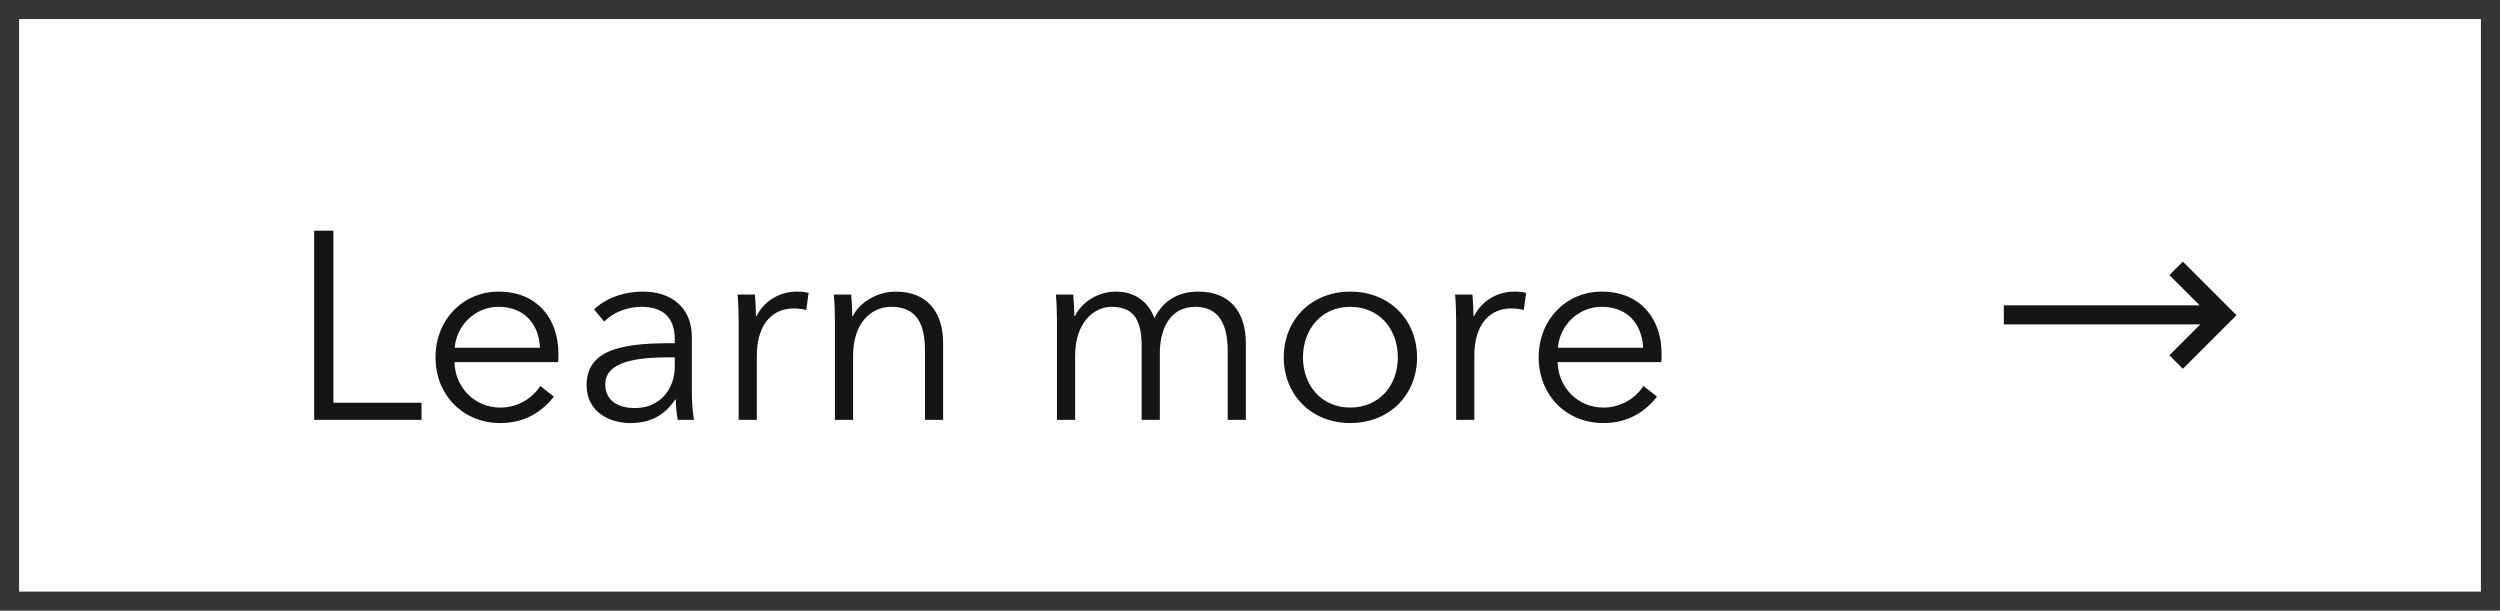
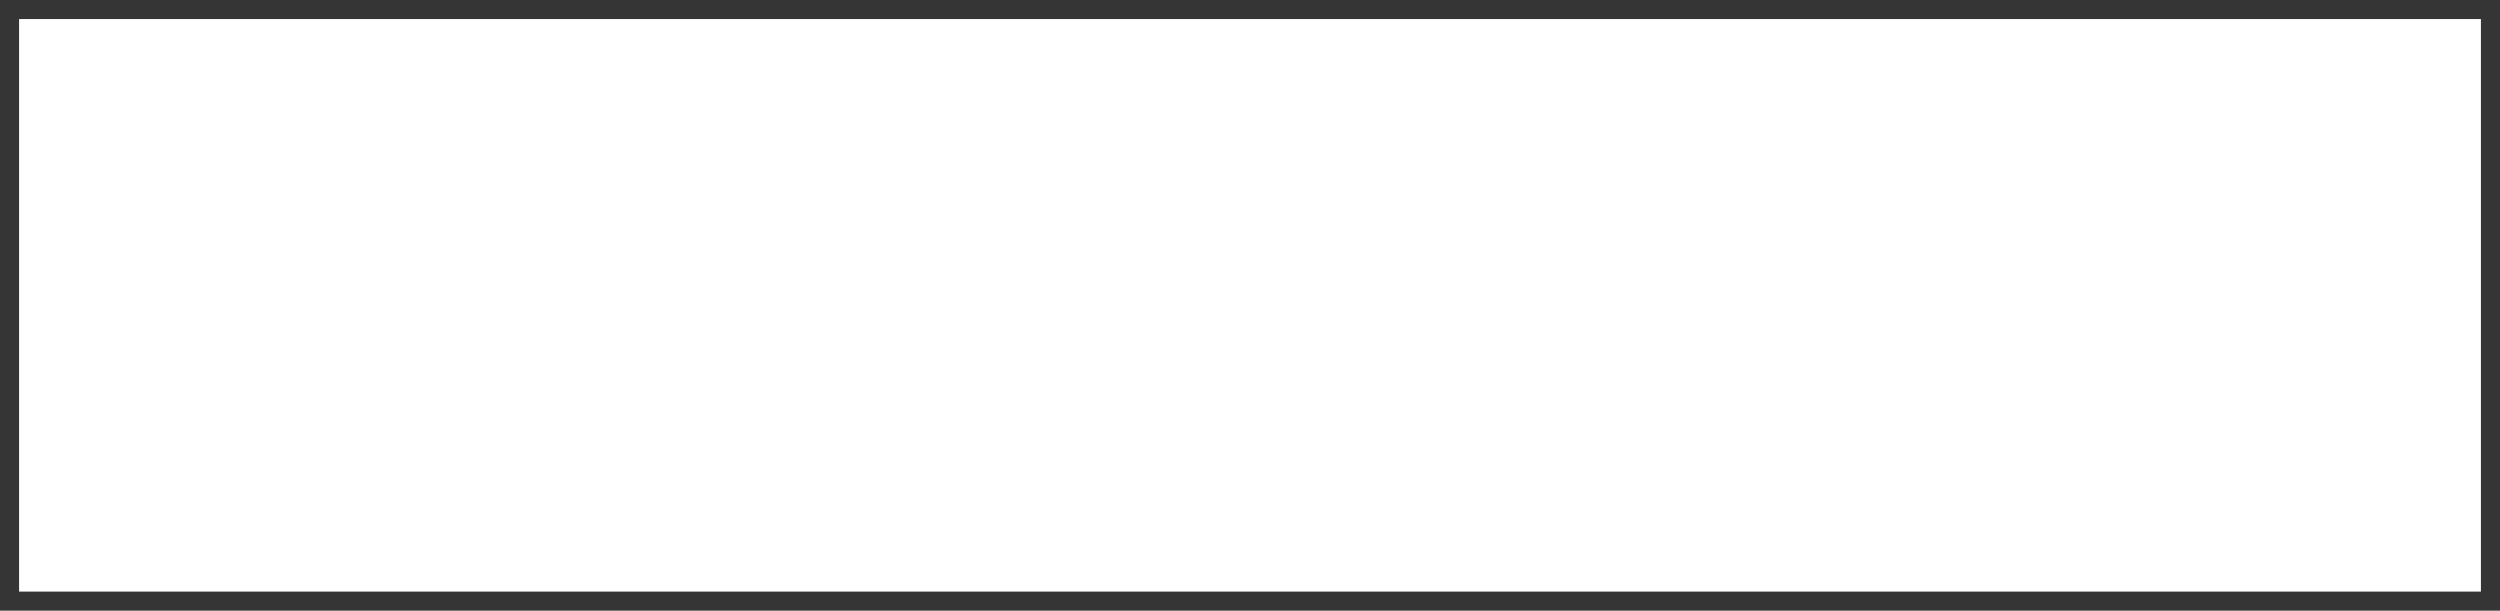
<svg xmlns="http://www.w3.org/2000/svg" width="131" height="32" viewBox="0 0 131 32" fill="none">
-   <path d="M22.09 22H16.462V12.088H17.471V21.104H22.09V22ZM26.209 22.168C24.263 22.168 22.821 20.698 22.821 18.724C22.821 16.75 24.263 15.28 26.125 15.28C28.183 15.28 29.261 16.736 29.261 18.528C29.261 18.654 29.261 18.808 29.247 18.976H23.815C23.843 20.292 24.865 21.356 26.209 21.356C27.189 21.356 27.945 20.81 28.309 20.222L29.023 20.782C28.253 21.762 27.287 22.168 26.209 22.168ZM23.829 18.22H28.295C28.239 16.988 27.483 16.078 26.125 16.078C24.851 16.078 23.913 17.1 23.829 18.22ZM33.005 22.168C32.011 22.168 30.737 21.636 30.737 20.18C30.737 18.178 32.921 17.982 35.301 17.982H35.357V17.772C35.357 16.638 34.741 16.078 33.607 16.078C32.837 16.078 32.123 16.386 31.661 16.848L31.129 16.218C31.661 15.686 32.585 15.28 33.705 15.28C35.119 15.28 36.253 16.064 36.253 17.66V20.53C36.253 21.034 36.295 21.636 36.365 22H35.511C35.455 21.678 35.413 21.286 35.413 20.936H35.385C34.783 21.804 34.055 22.168 33.005 22.168ZM33.257 21.384C34.601 21.384 35.357 20.376 35.357 19.214V18.724H35.077C33.523 18.724 31.717 18.892 31.717 20.138C31.717 21.076 32.515 21.384 33.257 21.384ZM39.657 22H38.705V16.89C38.705 16.54 38.691 15.882 38.649 15.434H39.559C39.587 15.784 39.615 16.288 39.615 16.568H39.643C40.007 15.812 40.819 15.28 41.743 15.28C41.981 15.28 42.177 15.294 42.373 15.35L42.247 16.246C42.135 16.204 41.827 16.162 41.575 16.162C40.567 16.162 39.657 16.89 39.657 18.64V22ZM44.702 22H43.75V16.89C43.75 16.54 43.736 15.882 43.694 15.434H44.604C44.632 15.784 44.66 16.288 44.66 16.568H44.688C45.052 15.812 46.004 15.28 46.928 15.28C48.594 15.28 49.42 16.358 49.42 17.982V22H48.468V18.374C48.468 17.002 48.062 16.078 46.69 16.078C45.682 16.078 44.702 16.89 44.702 18.64V22ZM62.791 15.28C64.457 15.28 65.283 16.358 65.283 17.982V22H64.331V18.374C64.331 17.002 63.869 16.078 62.637 16.078C61.265 16.078 60.775 17.296 60.775 18.514V22H59.823V18.178C59.823 16.904 59.515 16.078 58.241 16.078C57.331 16.078 56.337 16.89 56.337 18.64V22H55.385V16.89C55.385 16.54 55.371 15.882 55.329 15.434H56.239C56.267 15.784 56.295 16.288 56.295 16.568H56.323C56.701 15.812 57.541 15.28 58.479 15.28C59.193 15.28 60.061 15.56 60.495 16.666C60.943 15.756 61.741 15.28 62.791 15.28ZM70.754 22.168C68.724 22.168 67.268 20.698 67.268 18.724C67.268 16.75 68.724 15.28 70.754 15.28C72.798 15.28 74.254 16.75 74.254 18.724C74.254 20.698 72.798 22.168 70.754 22.168ZM70.754 21.356C72.28 21.356 73.246 20.194 73.246 18.724C73.246 17.254 72.28 16.078 70.754 16.078C69.242 16.078 68.276 17.254 68.276 18.724C68.276 20.194 69.242 21.356 70.754 21.356ZM77.255 22H76.303V16.89C76.303 16.54 76.289 15.882 76.247 15.434H77.157C77.185 15.784 77.213 16.288 77.213 16.568H77.241C77.605 15.812 78.417 15.28 79.341 15.28C79.579 15.28 79.775 15.294 79.971 15.35L79.845 16.246C79.733 16.204 79.425 16.162 79.173 16.162C78.165 16.162 77.255 16.89 77.255 18.64V22ZM84.014 22.168C82.068 22.168 80.626 20.698 80.626 18.724C80.626 16.75 82.068 15.28 83.93 15.28C85.988 15.28 87.066 16.736 87.066 18.528C87.066 18.654 87.066 18.808 87.052 18.976H81.62C81.648 20.292 82.67 21.356 84.014 21.356C84.994 21.356 85.75 20.81 86.114 20.222L86.828 20.782C86.058 21.762 85.092 22.168 84.014 22.168ZM81.634 18.22H86.1C86.044 16.988 85.288 16.078 83.93 16.078C82.656 16.078 81.718 17.1 81.634 18.22Z" fill="#151515" />
  <g clip-path="url(#clip0_569_3569)">
-     <path d="M105 16H115.26L113.675 14.415L114.382 13.708L117.192 16.518L114.382 19.326L113.675 18.619L115.295 17H105V16Z" fill="#151515" />
-   </g>
+     </g>
  <rect x="0.5" y="0.5" width="130" height="31" stroke="#353535" />
  <defs>
    <clipPath id="clip0_569_3569">
      <rect width="16" height="16" fill="white" transform="translate(103 8)" />
    </clipPath>
  </defs>
</svg>